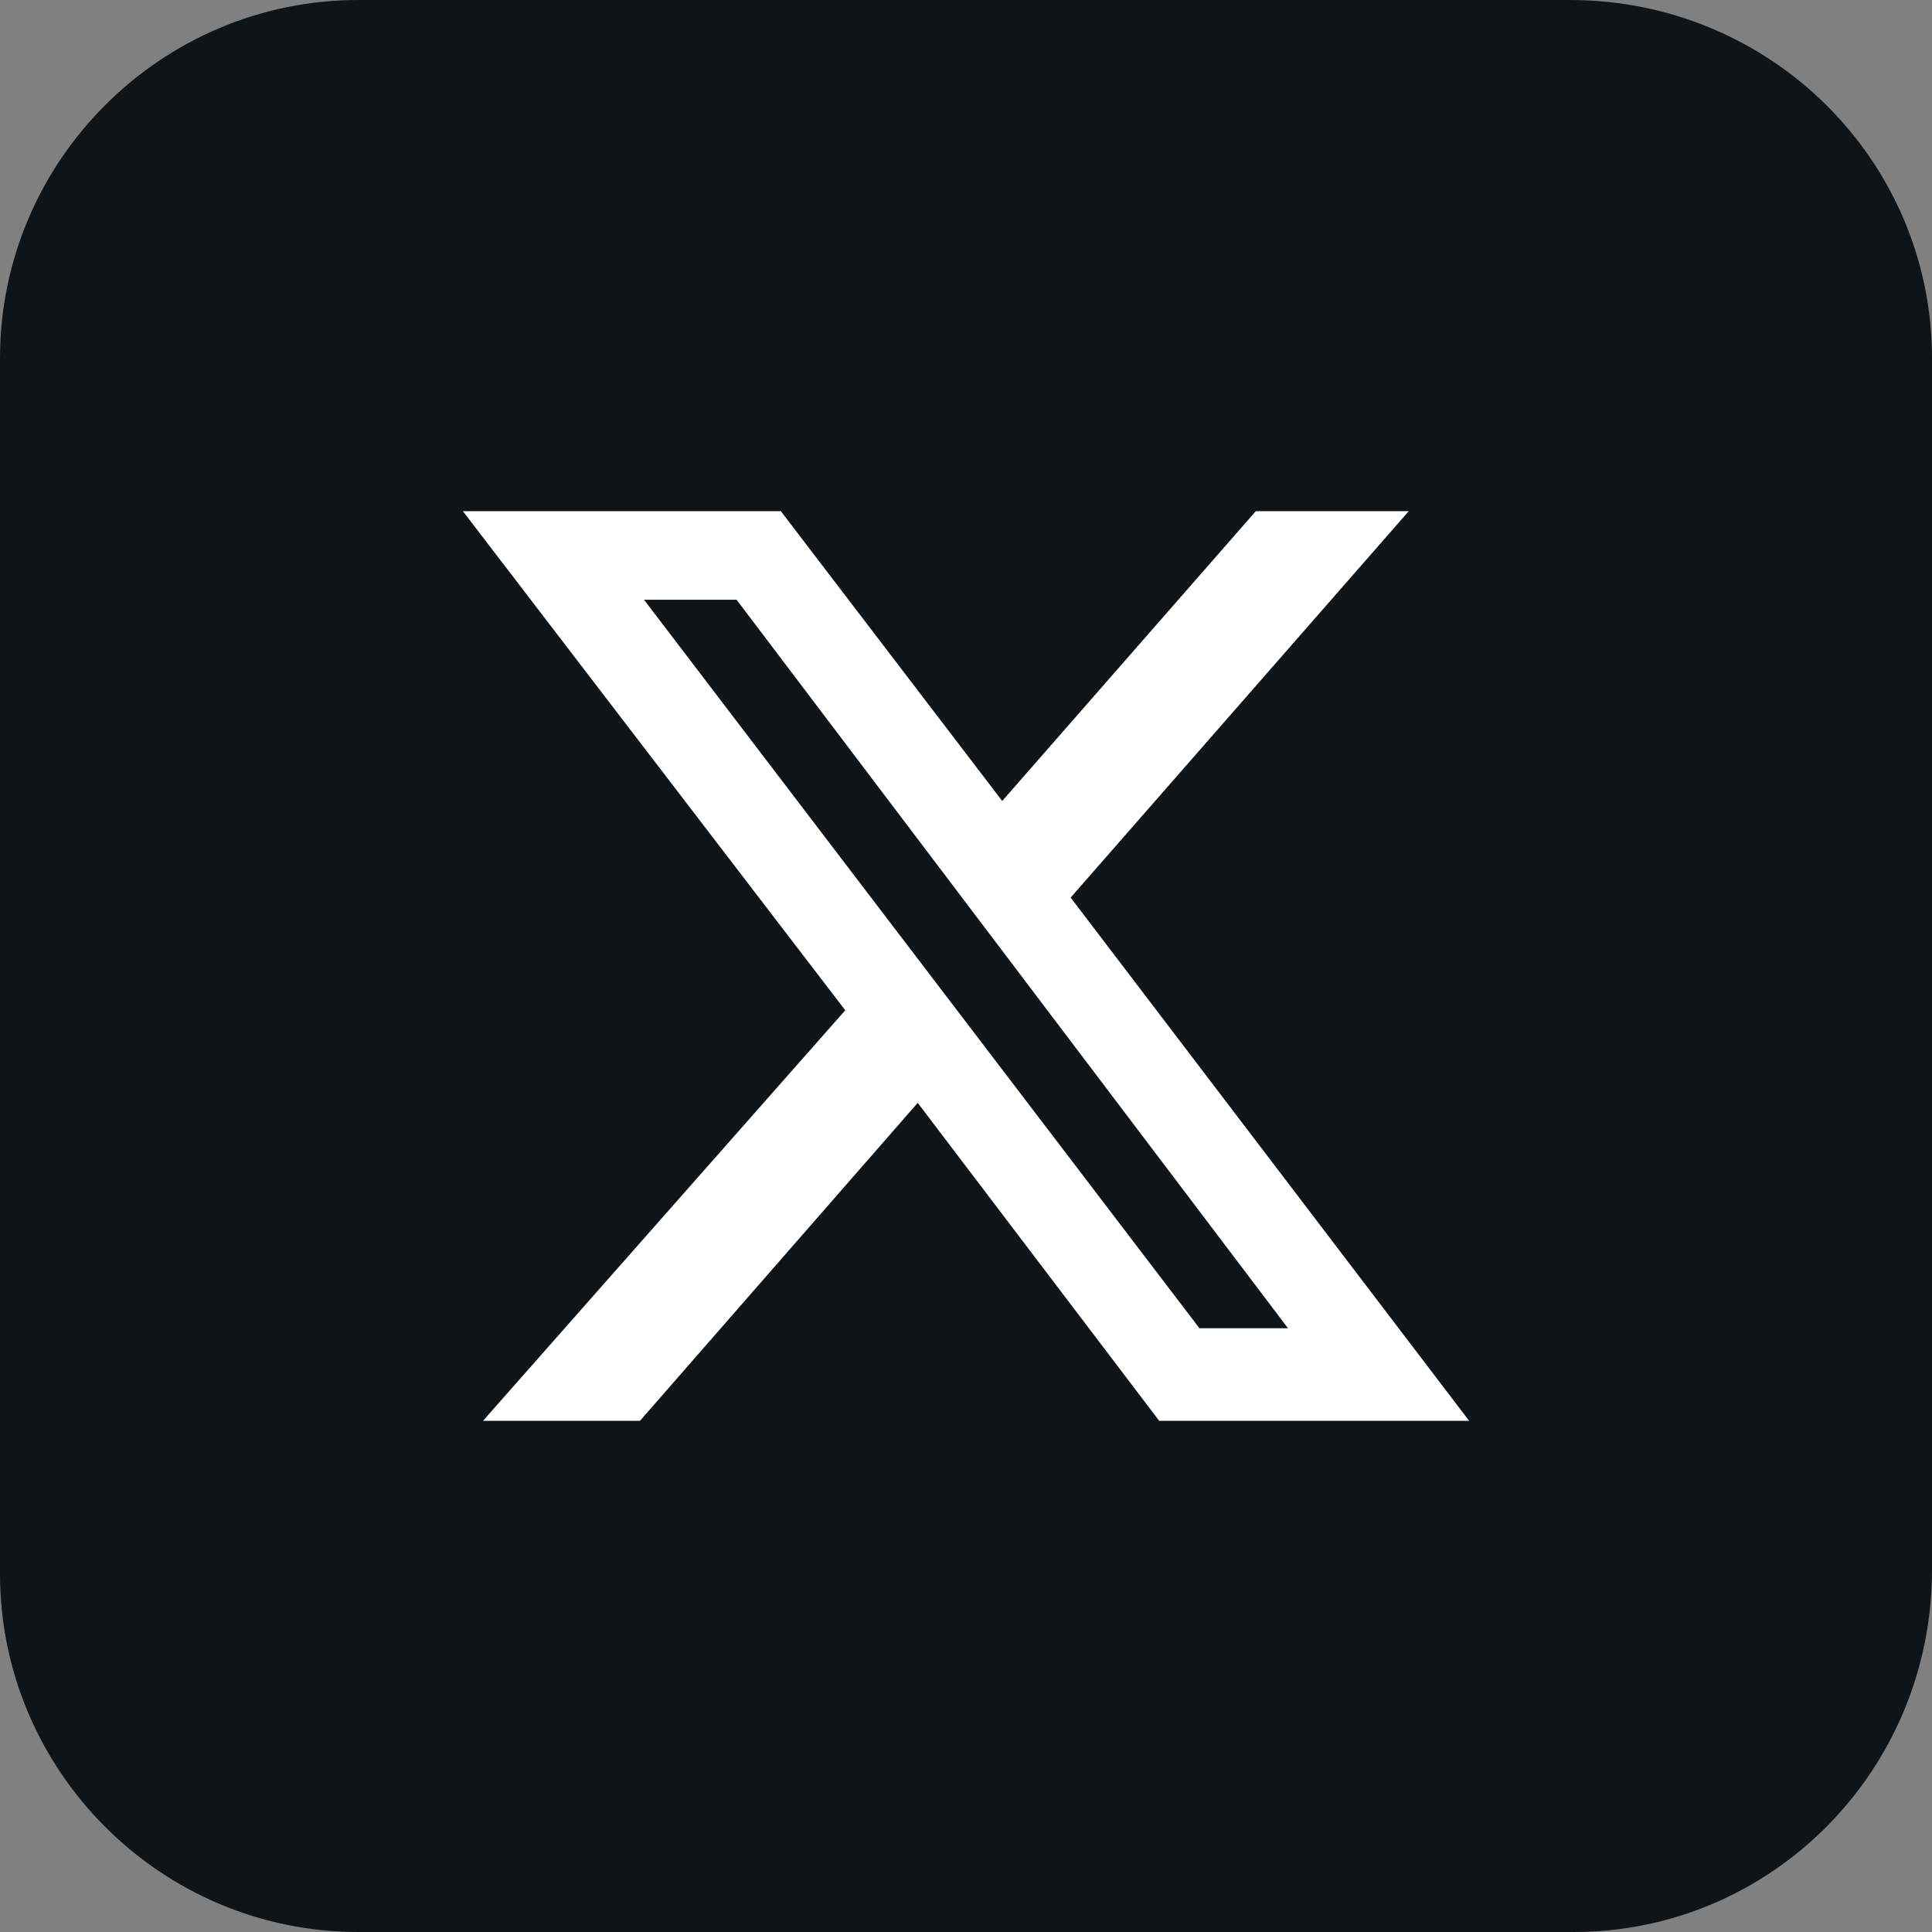
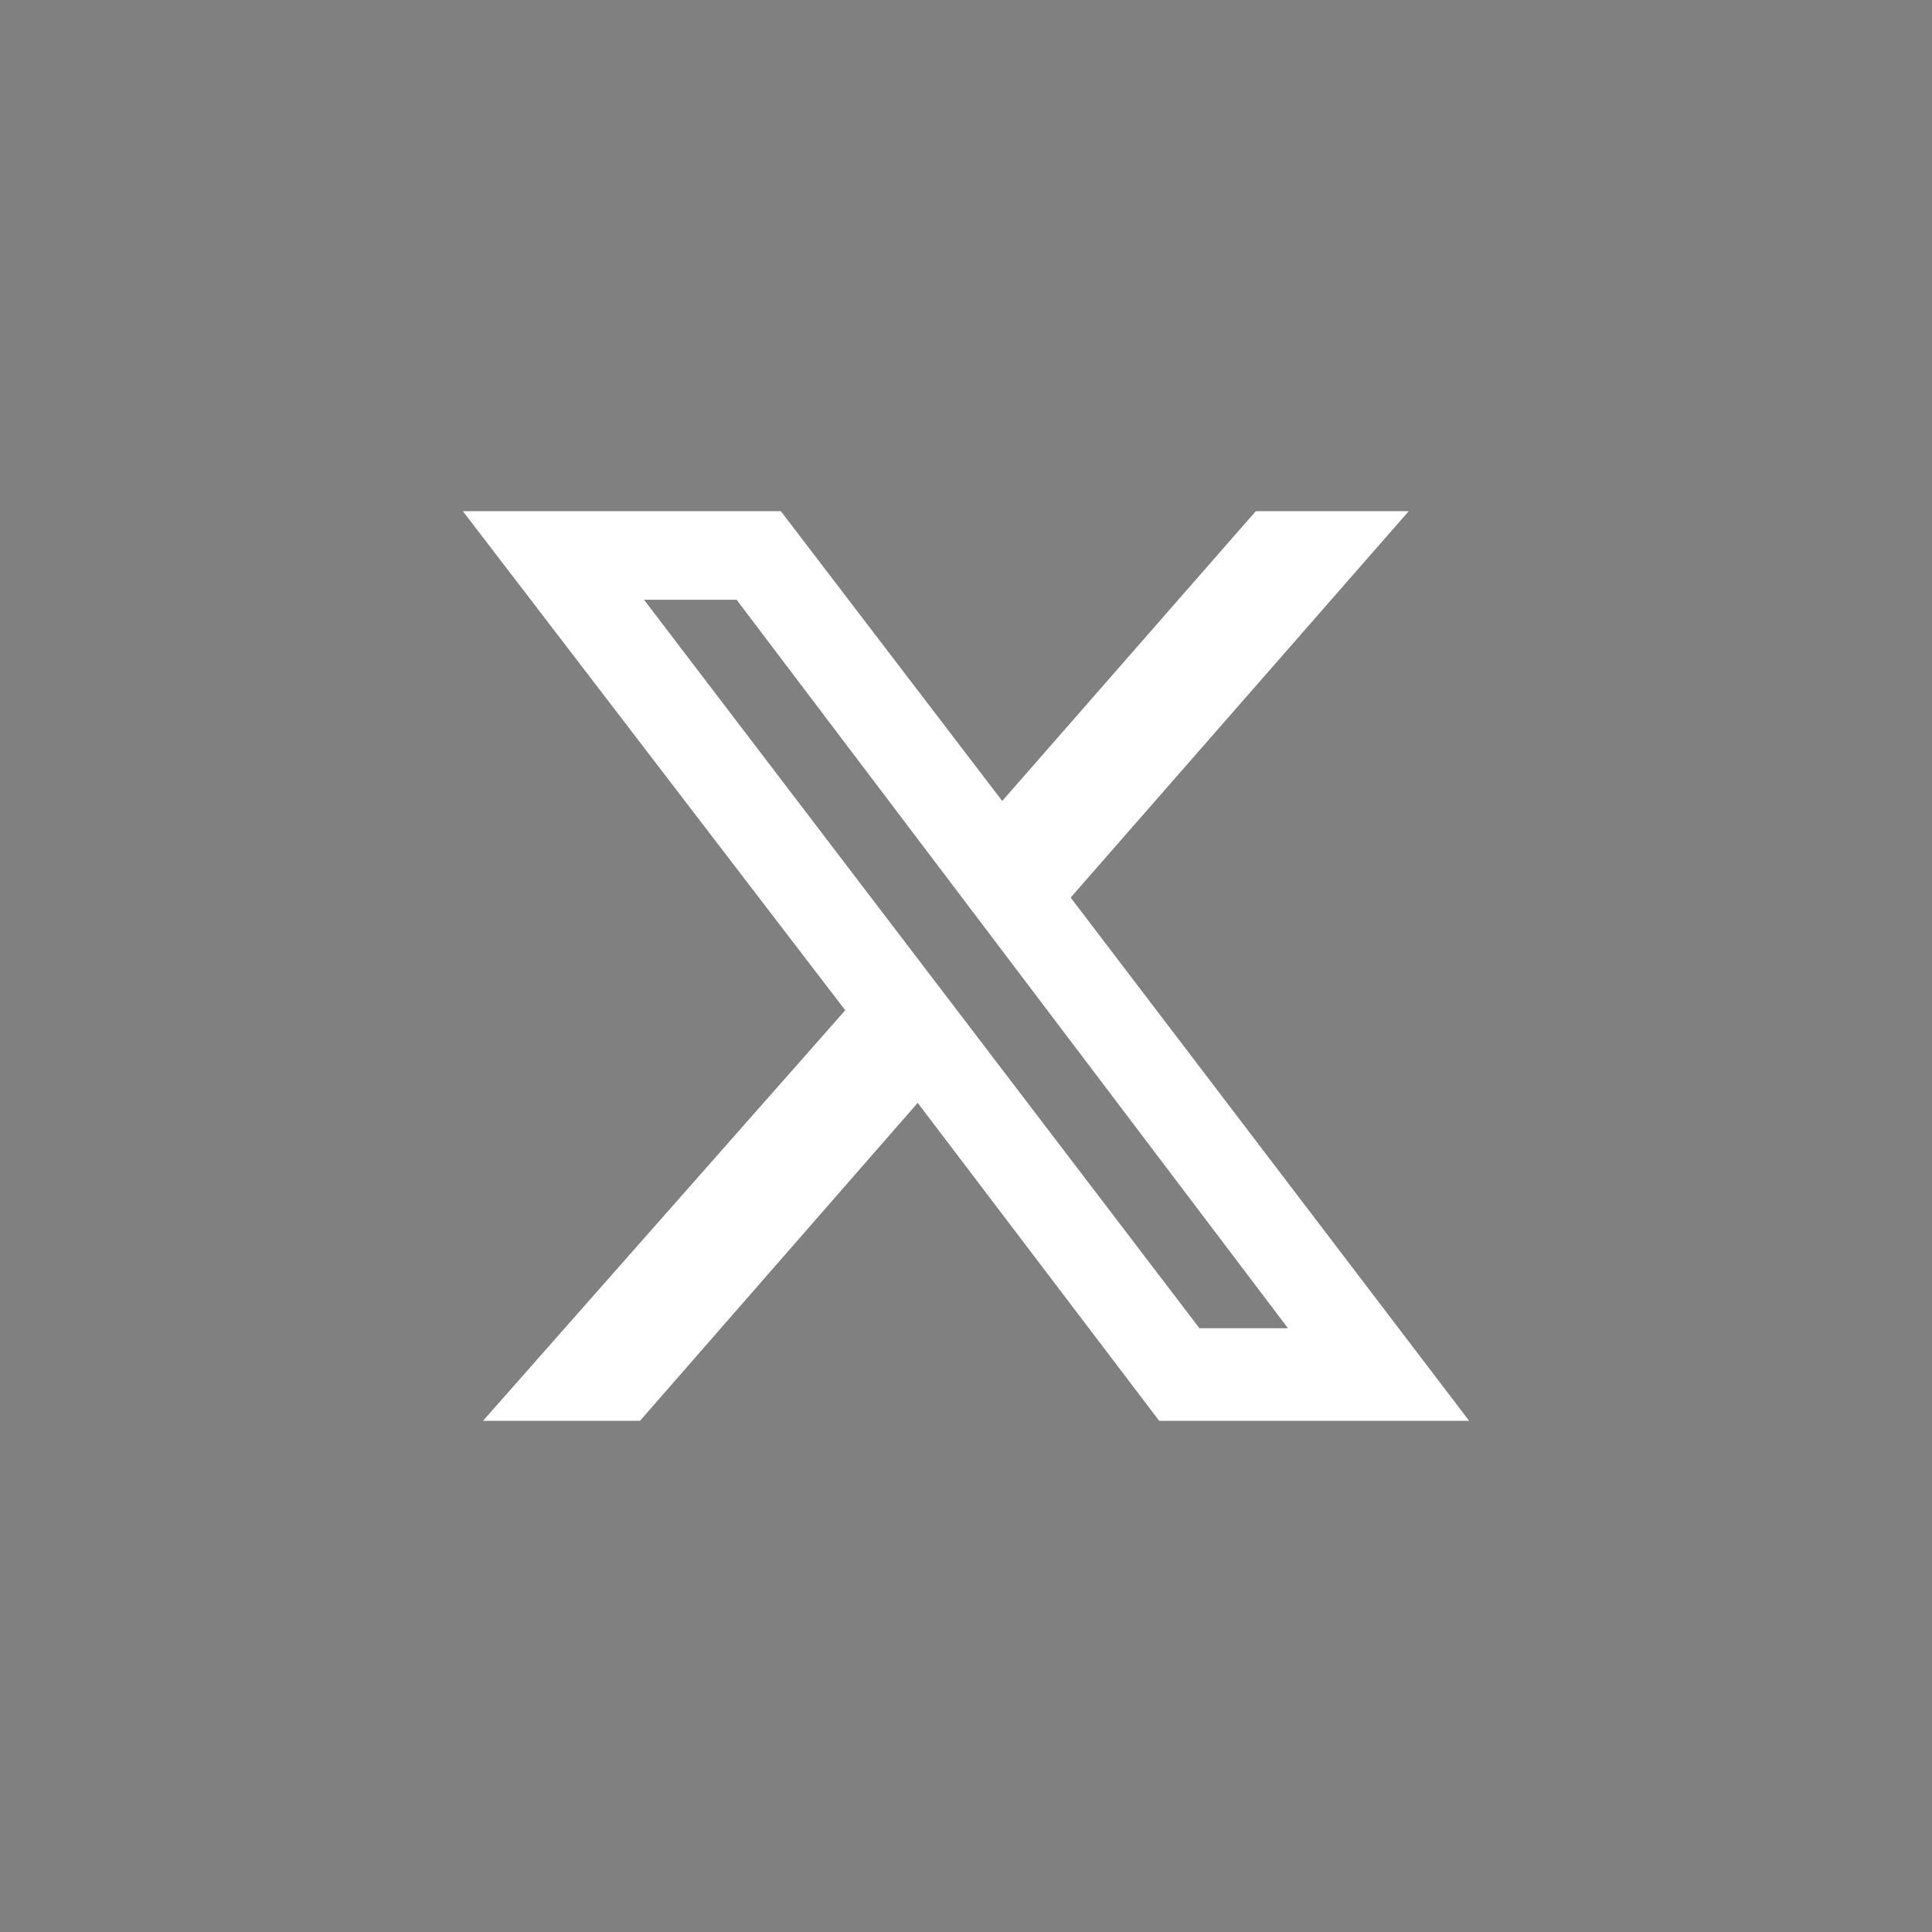
<svg xmlns="http://www.w3.org/2000/svg" version="1.1" id="圖層_1" x="0px" y="0px" viewBox="0 0 48 48" style="enable-background:new 0 0 48 48;" xml:space="preserve">
  <rect x="0" y="0" width="48" height="48" fill="#808080" stroke="none" />
  <style type="text/css">
	.st0{fill:#0F1419;}
	.st1{fill:#FFFFFF;}
</style>
  <g>
    <g>
-       <path class="st0" d="M39.1,48H8.9C4,48,0,44,0,39.1V8.9C0,4,4,0,8.9,0H39c5,0,9,4,9,8.9V39C48,44,44,48,39.1,48z" />
-     </g>
+       </g>
  </g>
  <g>
    <path class="st1" d="M31.2,12.7H35l-8.4,9.6l9.9,13h-7.7l-6-7.9l-6.9,7.9H12l9-10.2l-9.5-12.4h7.9l5.5,7.2L31.2,12.7z M29.8,33H32   L18.3,14.9H16L29.8,33z" />
  </g>
</svg>